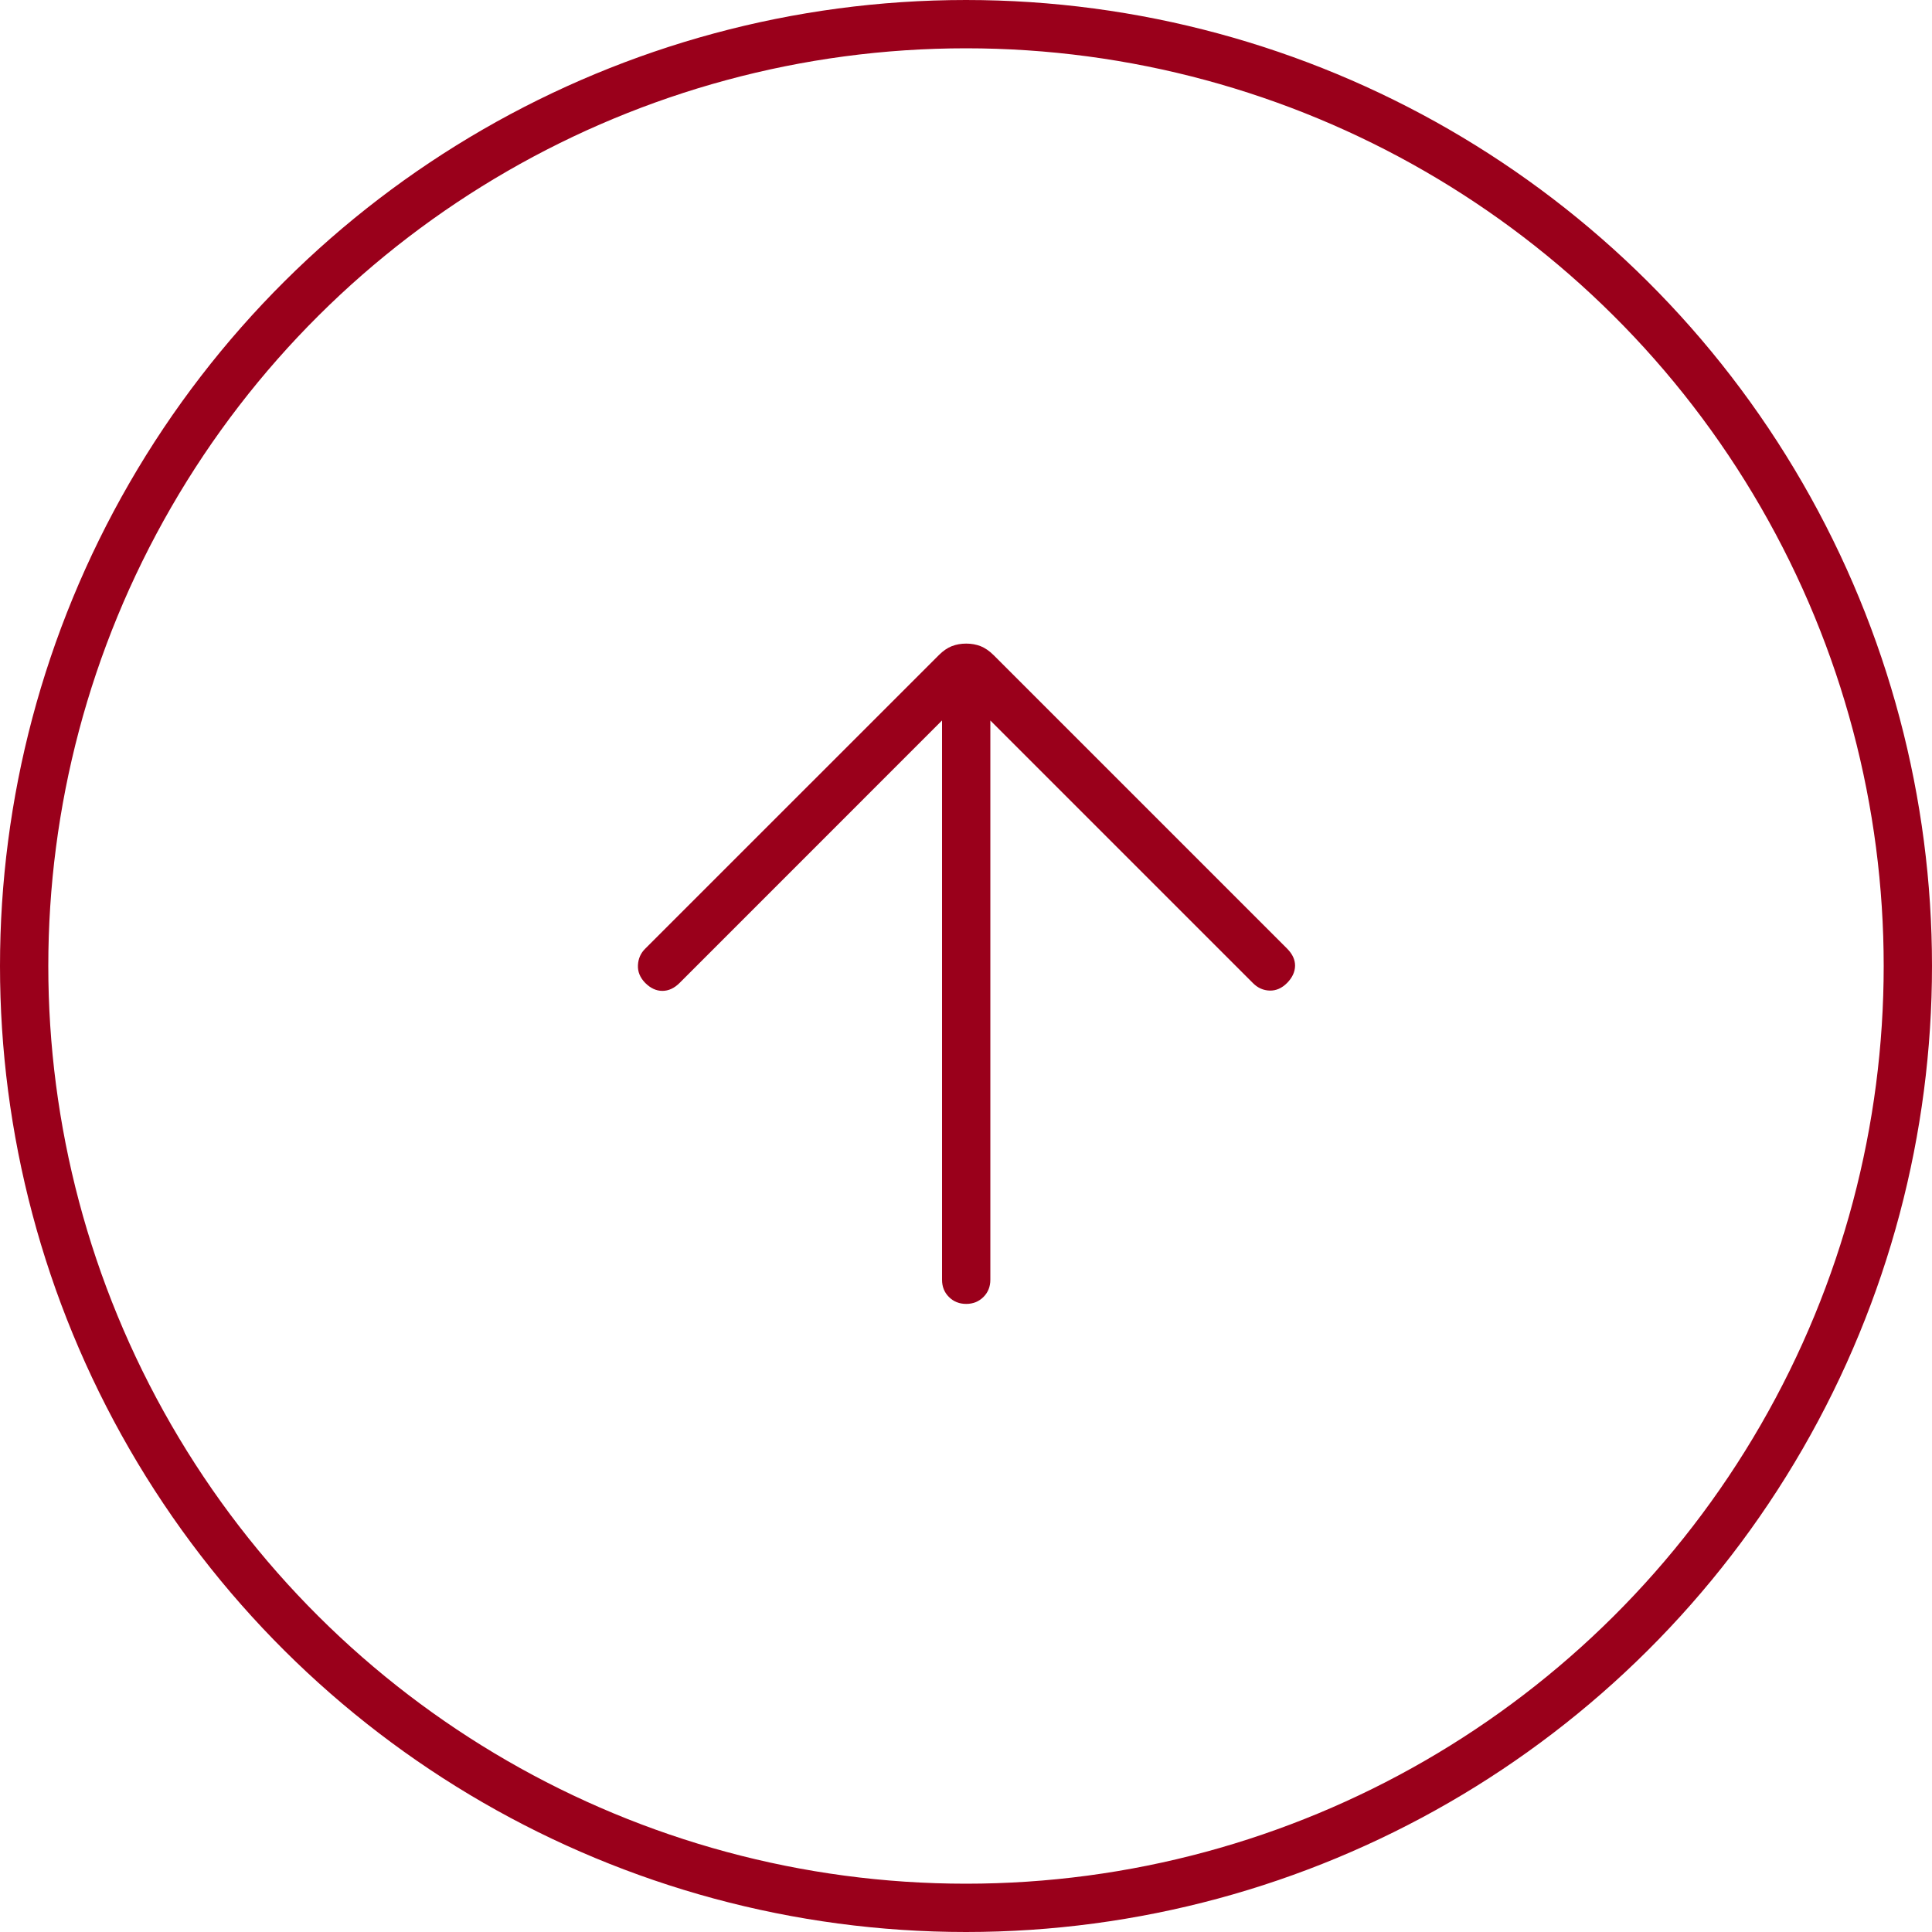
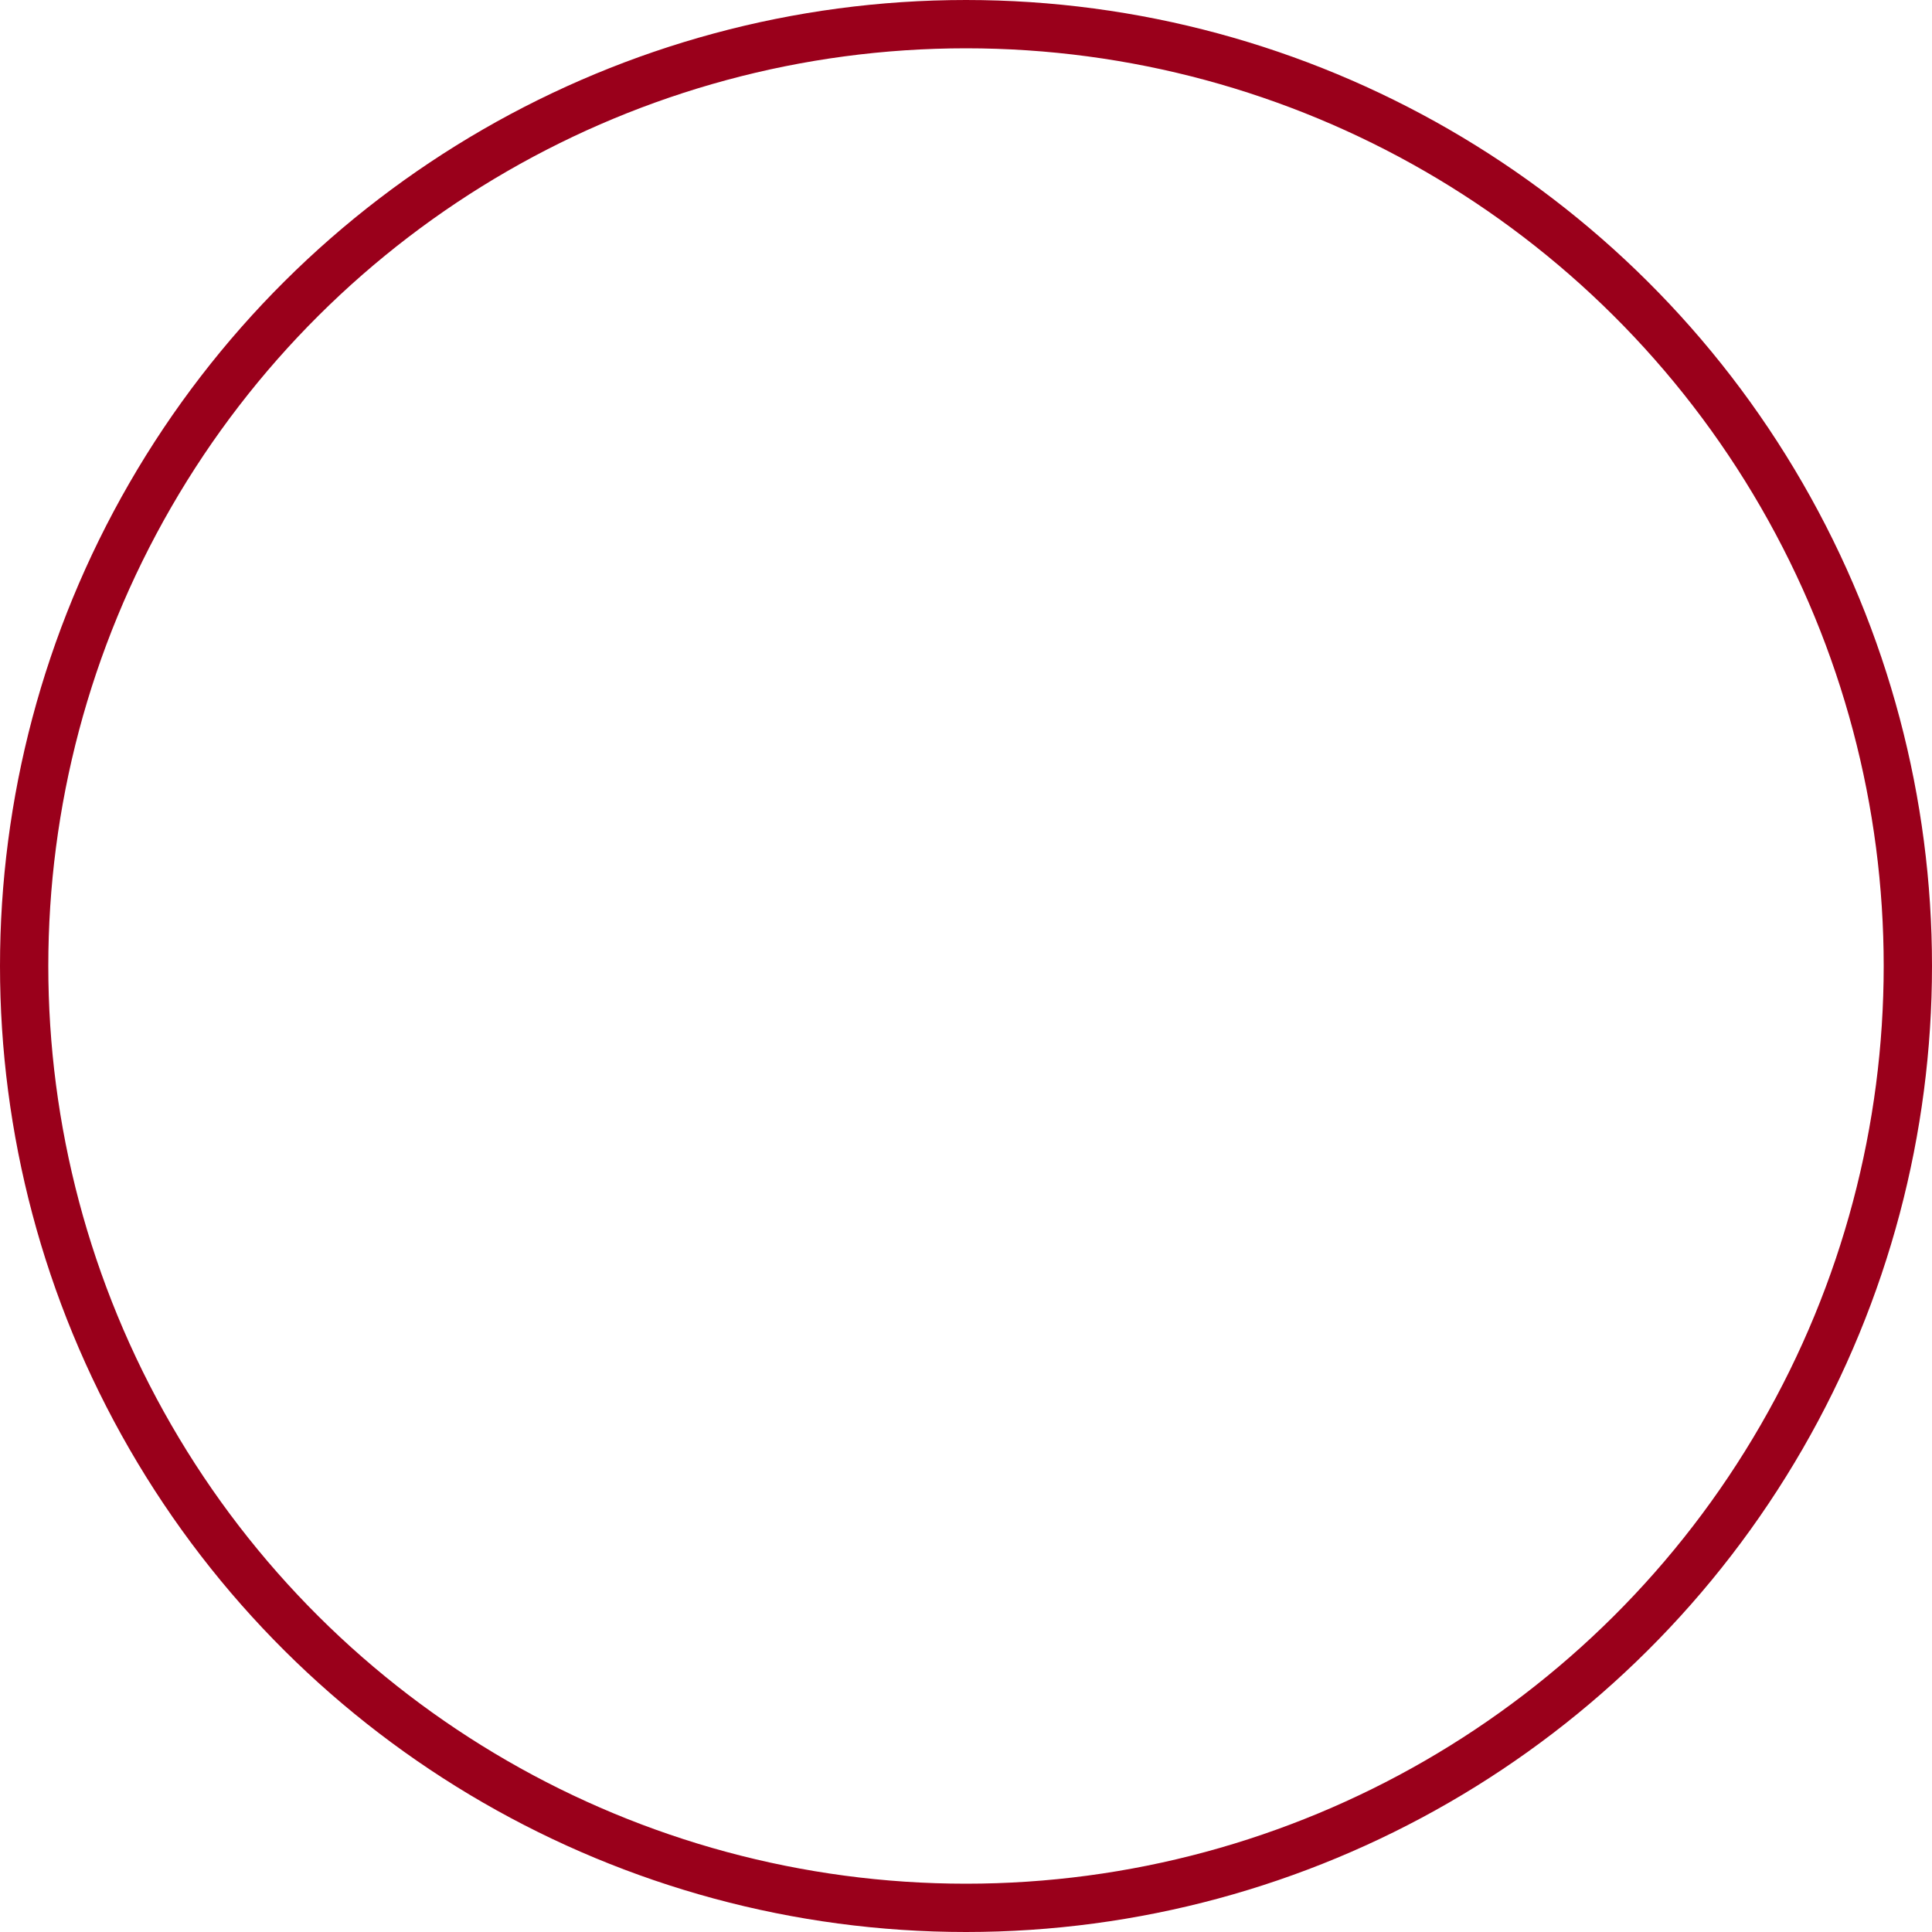
<svg xmlns="http://www.w3.org/2000/svg" width="40" height="40" viewBox="0 0 40 40" fill="none">
  <circle cx="20" cy="20" r="19.5" transform="rotate(-90 20 20)" stroke="#9A001B" />
-   <path d="M20.504 14.917L25.943 20.356C26.04 20.453 26.155 20.505 26.287 20.509C26.419 20.513 26.54 20.46 26.65 20.349C26.756 20.24 26.811 20.122 26.813 19.996C26.814 19.871 26.76 19.753 26.65 19.642L20.57 13.562C20.482 13.475 20.392 13.414 20.302 13.378C20.211 13.343 20.112 13.325 20.004 13.325C19.896 13.325 19.796 13.343 19.706 13.378C19.615 13.414 19.526 13.475 19.439 13.562L13.358 19.642C13.264 19.735 13.214 19.849 13.208 19.983C13.201 20.118 13.251 20.24 13.358 20.35C13.468 20.46 13.586 20.515 13.714 20.515C13.842 20.515 13.961 20.46 14.071 20.35L19.504 14.916L19.504 26.496C19.504 26.639 19.551 26.758 19.647 26.853C19.742 26.948 19.861 26.996 20.004 26.996C20.146 26.996 20.265 26.948 20.361 26.853C20.456 26.758 20.504 26.639 20.504 26.496L20.504 14.917Z" fill="#9A001B" />
</svg>